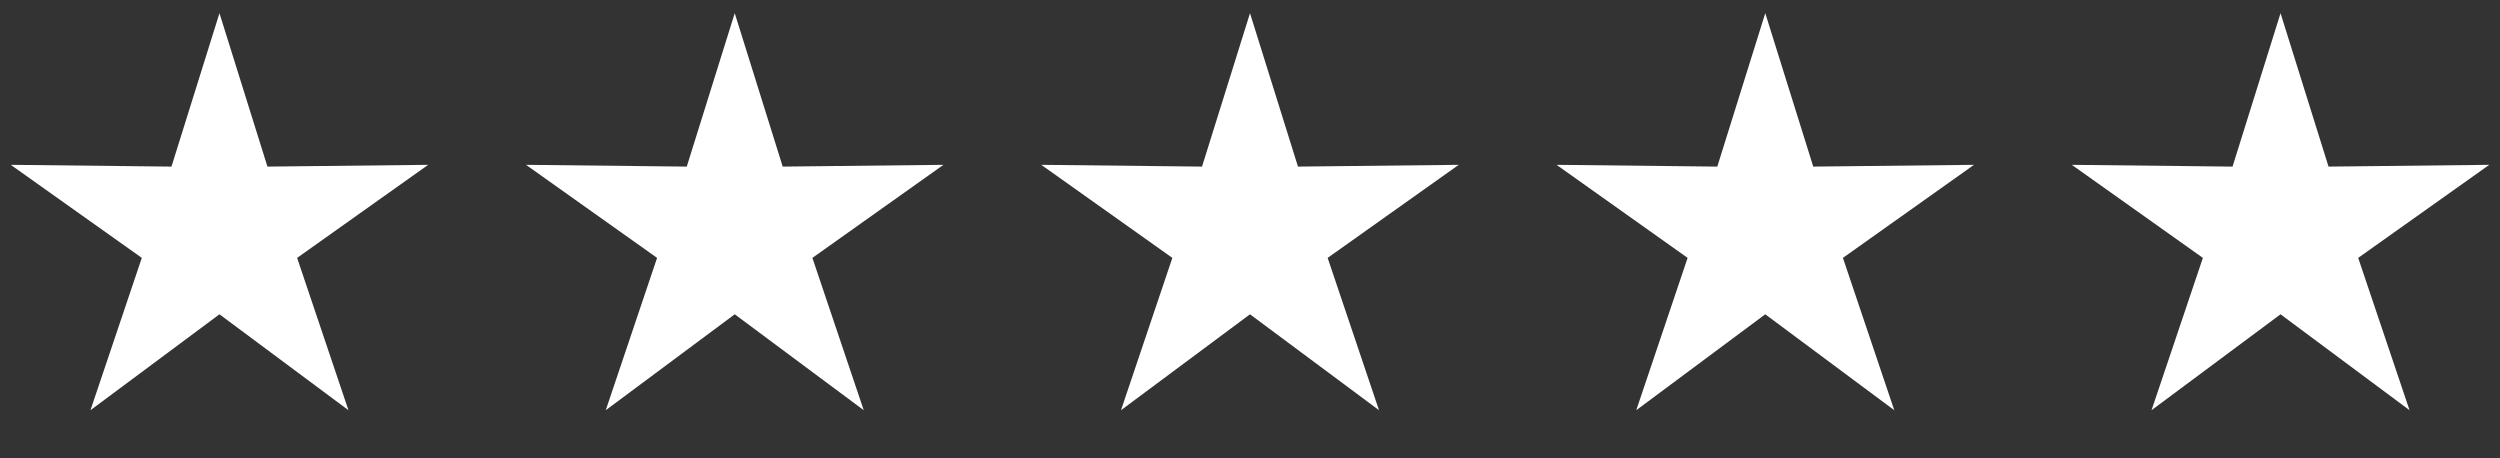
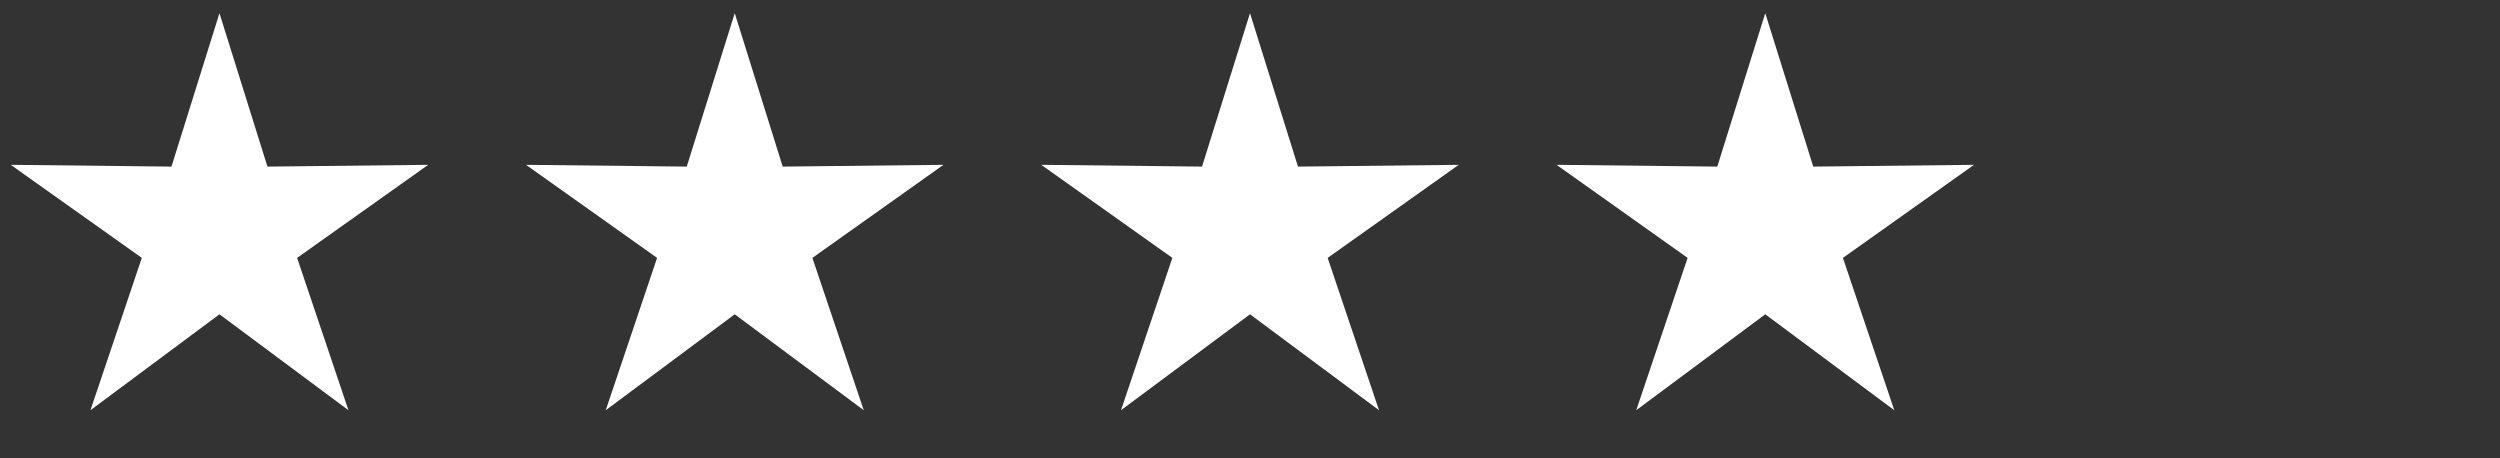
<svg xmlns="http://www.w3.org/2000/svg" width="131" height="24" viewBox="0 0 131 24" fill="none">
  <rect x="0" y="0" width="131" height="24" fill="#333333" stroke="none" />
  <path d="M11.5 0.691L14.014 8.73L22.437 8.637L15.569 13.513L18.259 21.495L11.5 16.469L4.74 21.495L7.431 13.513L0.563 8.637L8.985 8.73L11.5 0.691Z" fill="white" />
  <path d="M38.5 0.691L41.014 8.73L49.437 8.637L42.569 13.513L45.26 21.495L38.5 16.469L31.741 21.495L34.431 13.513L27.563 8.637L35.986 8.73L38.5 0.691Z" fill="white" />
  <path d="M65.5 0.691L68.014 8.73L76.437 8.637L69.569 13.513L72.26 21.495L65.5 16.469L58.74 21.495L61.431 13.513L54.563 8.637L62.986 8.73L65.5 0.691Z" fill="white" />
  <path d="M92.5 0.691L95.014 8.73L103.437 8.637L96.569 13.513L99.26 21.495L92.5 16.469L85.74 21.495L88.431 13.513L81.563 8.637L89.986 8.73L92.5 0.691Z" fill="white" />
-   <path d="M119.5 0.691L122.015 8.73L130.437 8.637L123.569 13.513L126.26 21.495L119.5 16.469L112.74 21.495L115.431 13.513L108.563 8.637L116.985 8.73L119.5 0.691Z" fill="white" />
</svg>